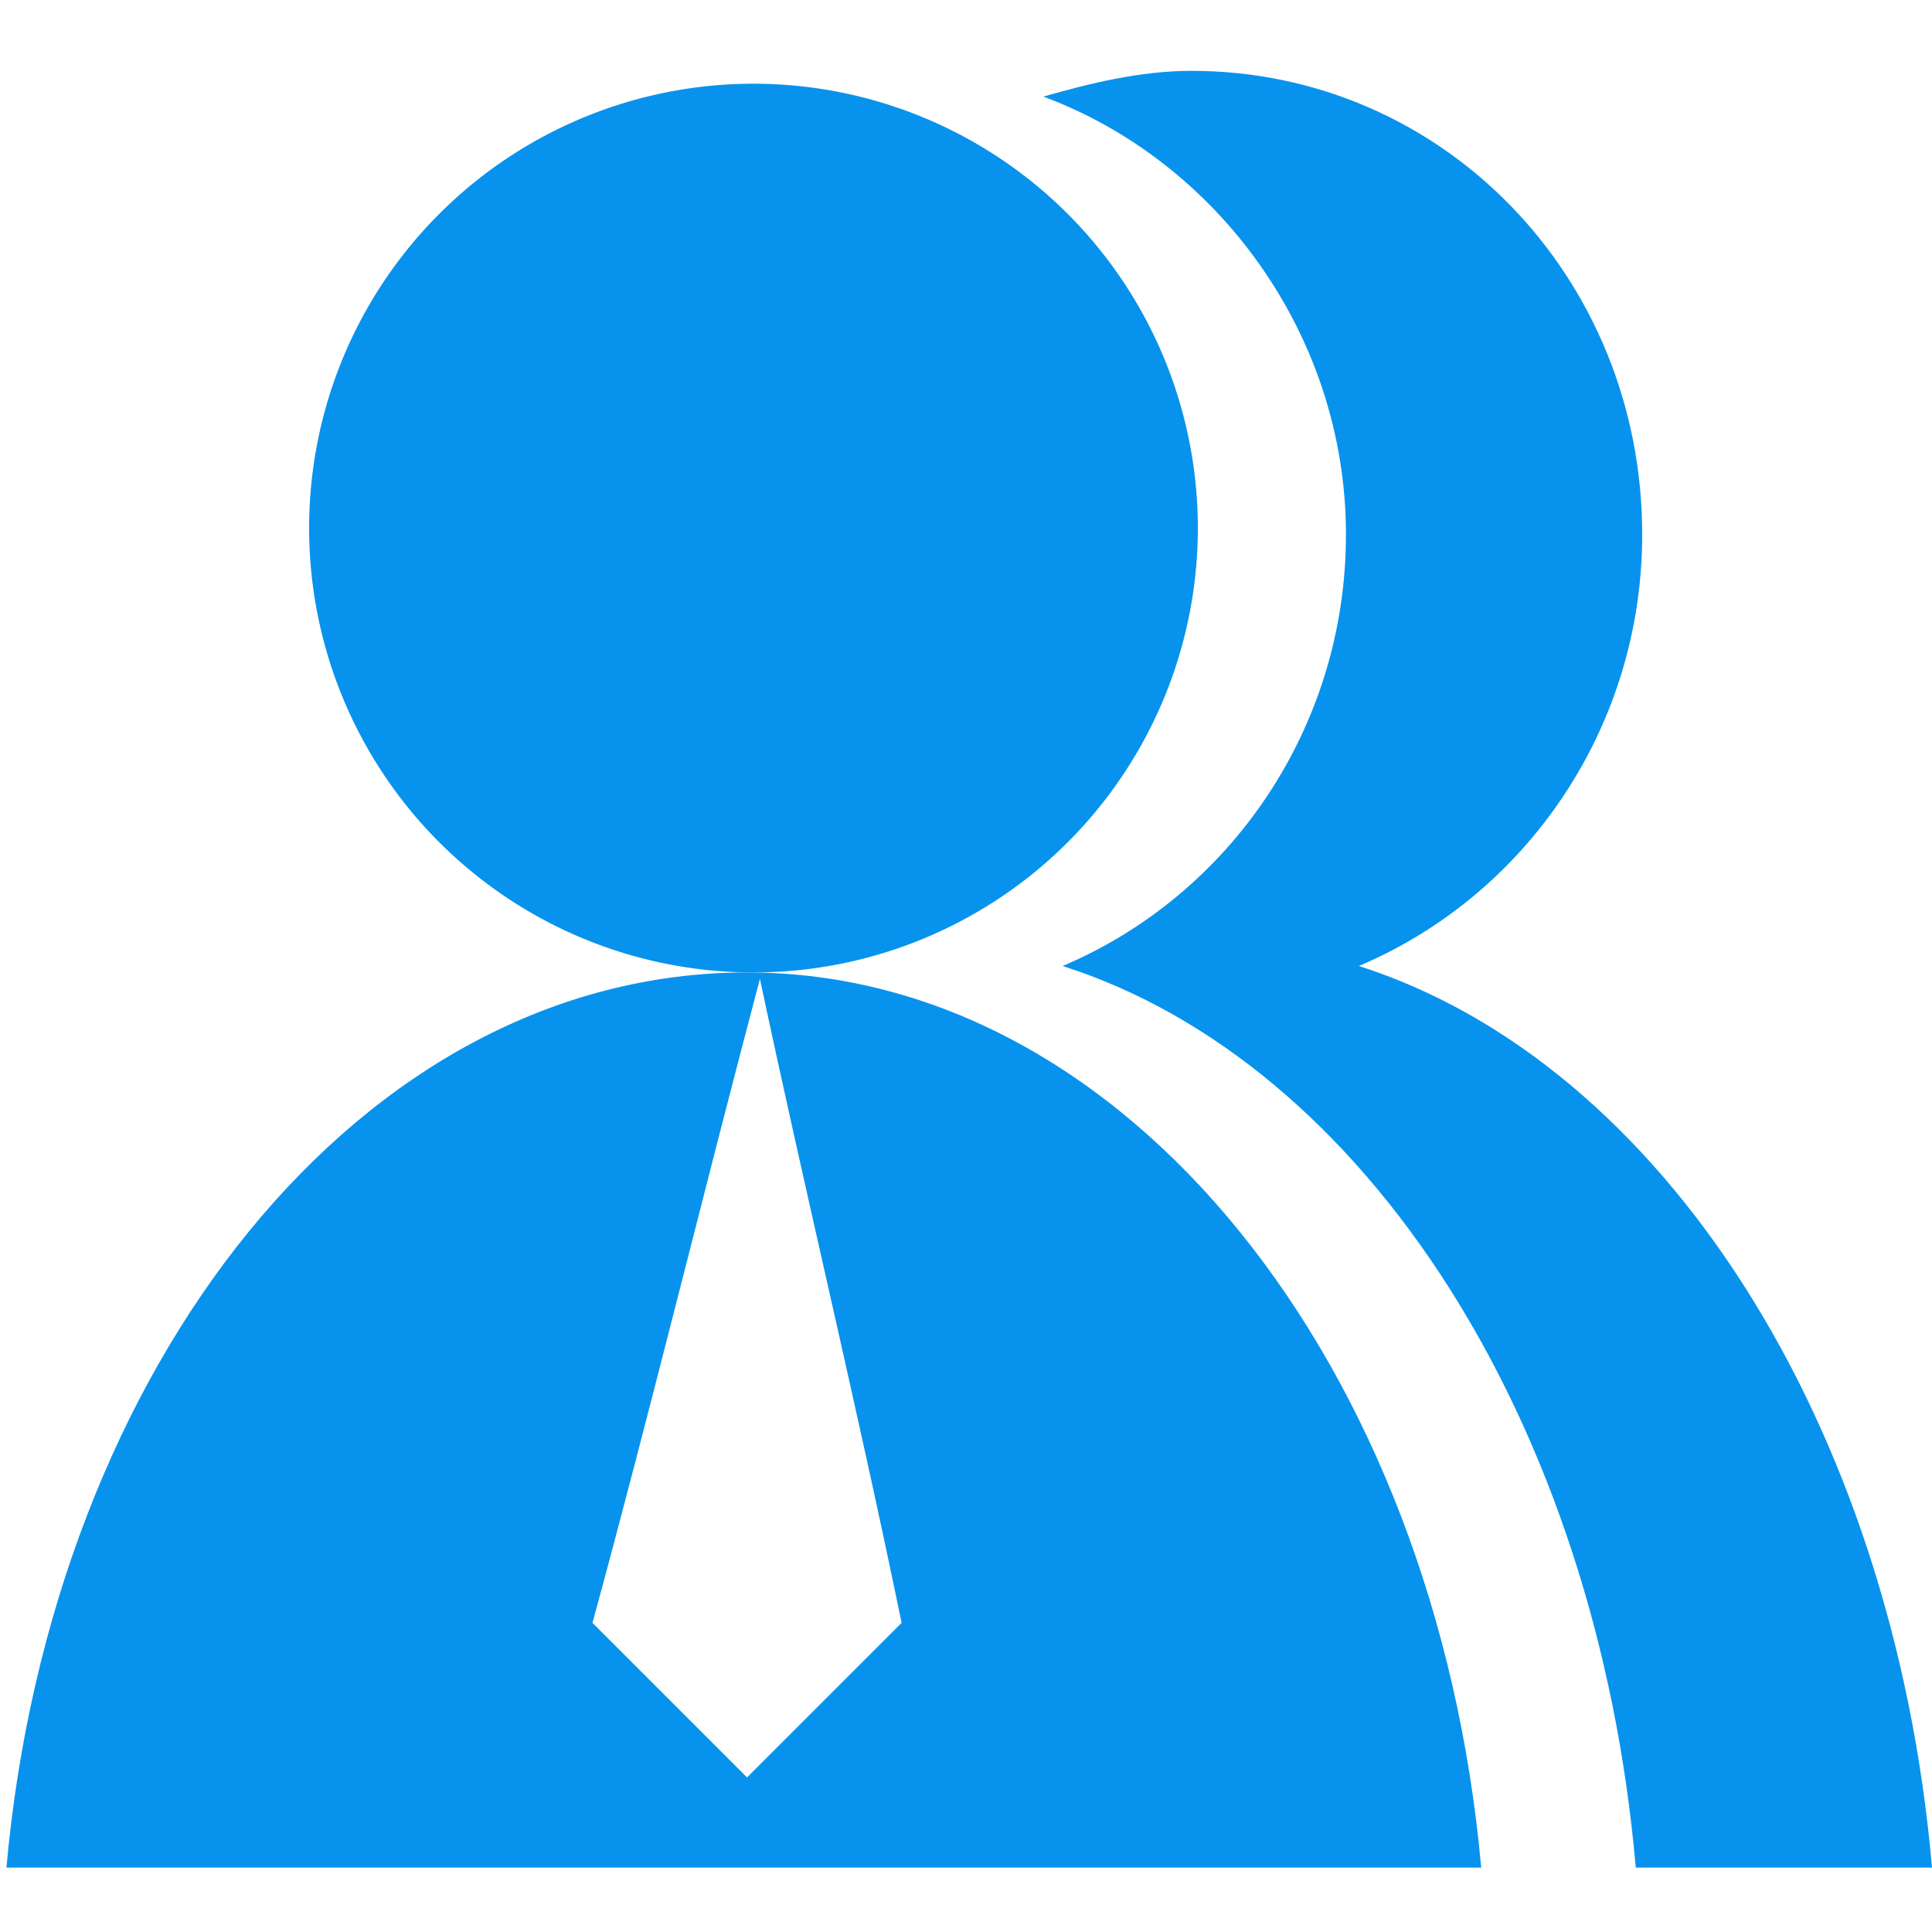
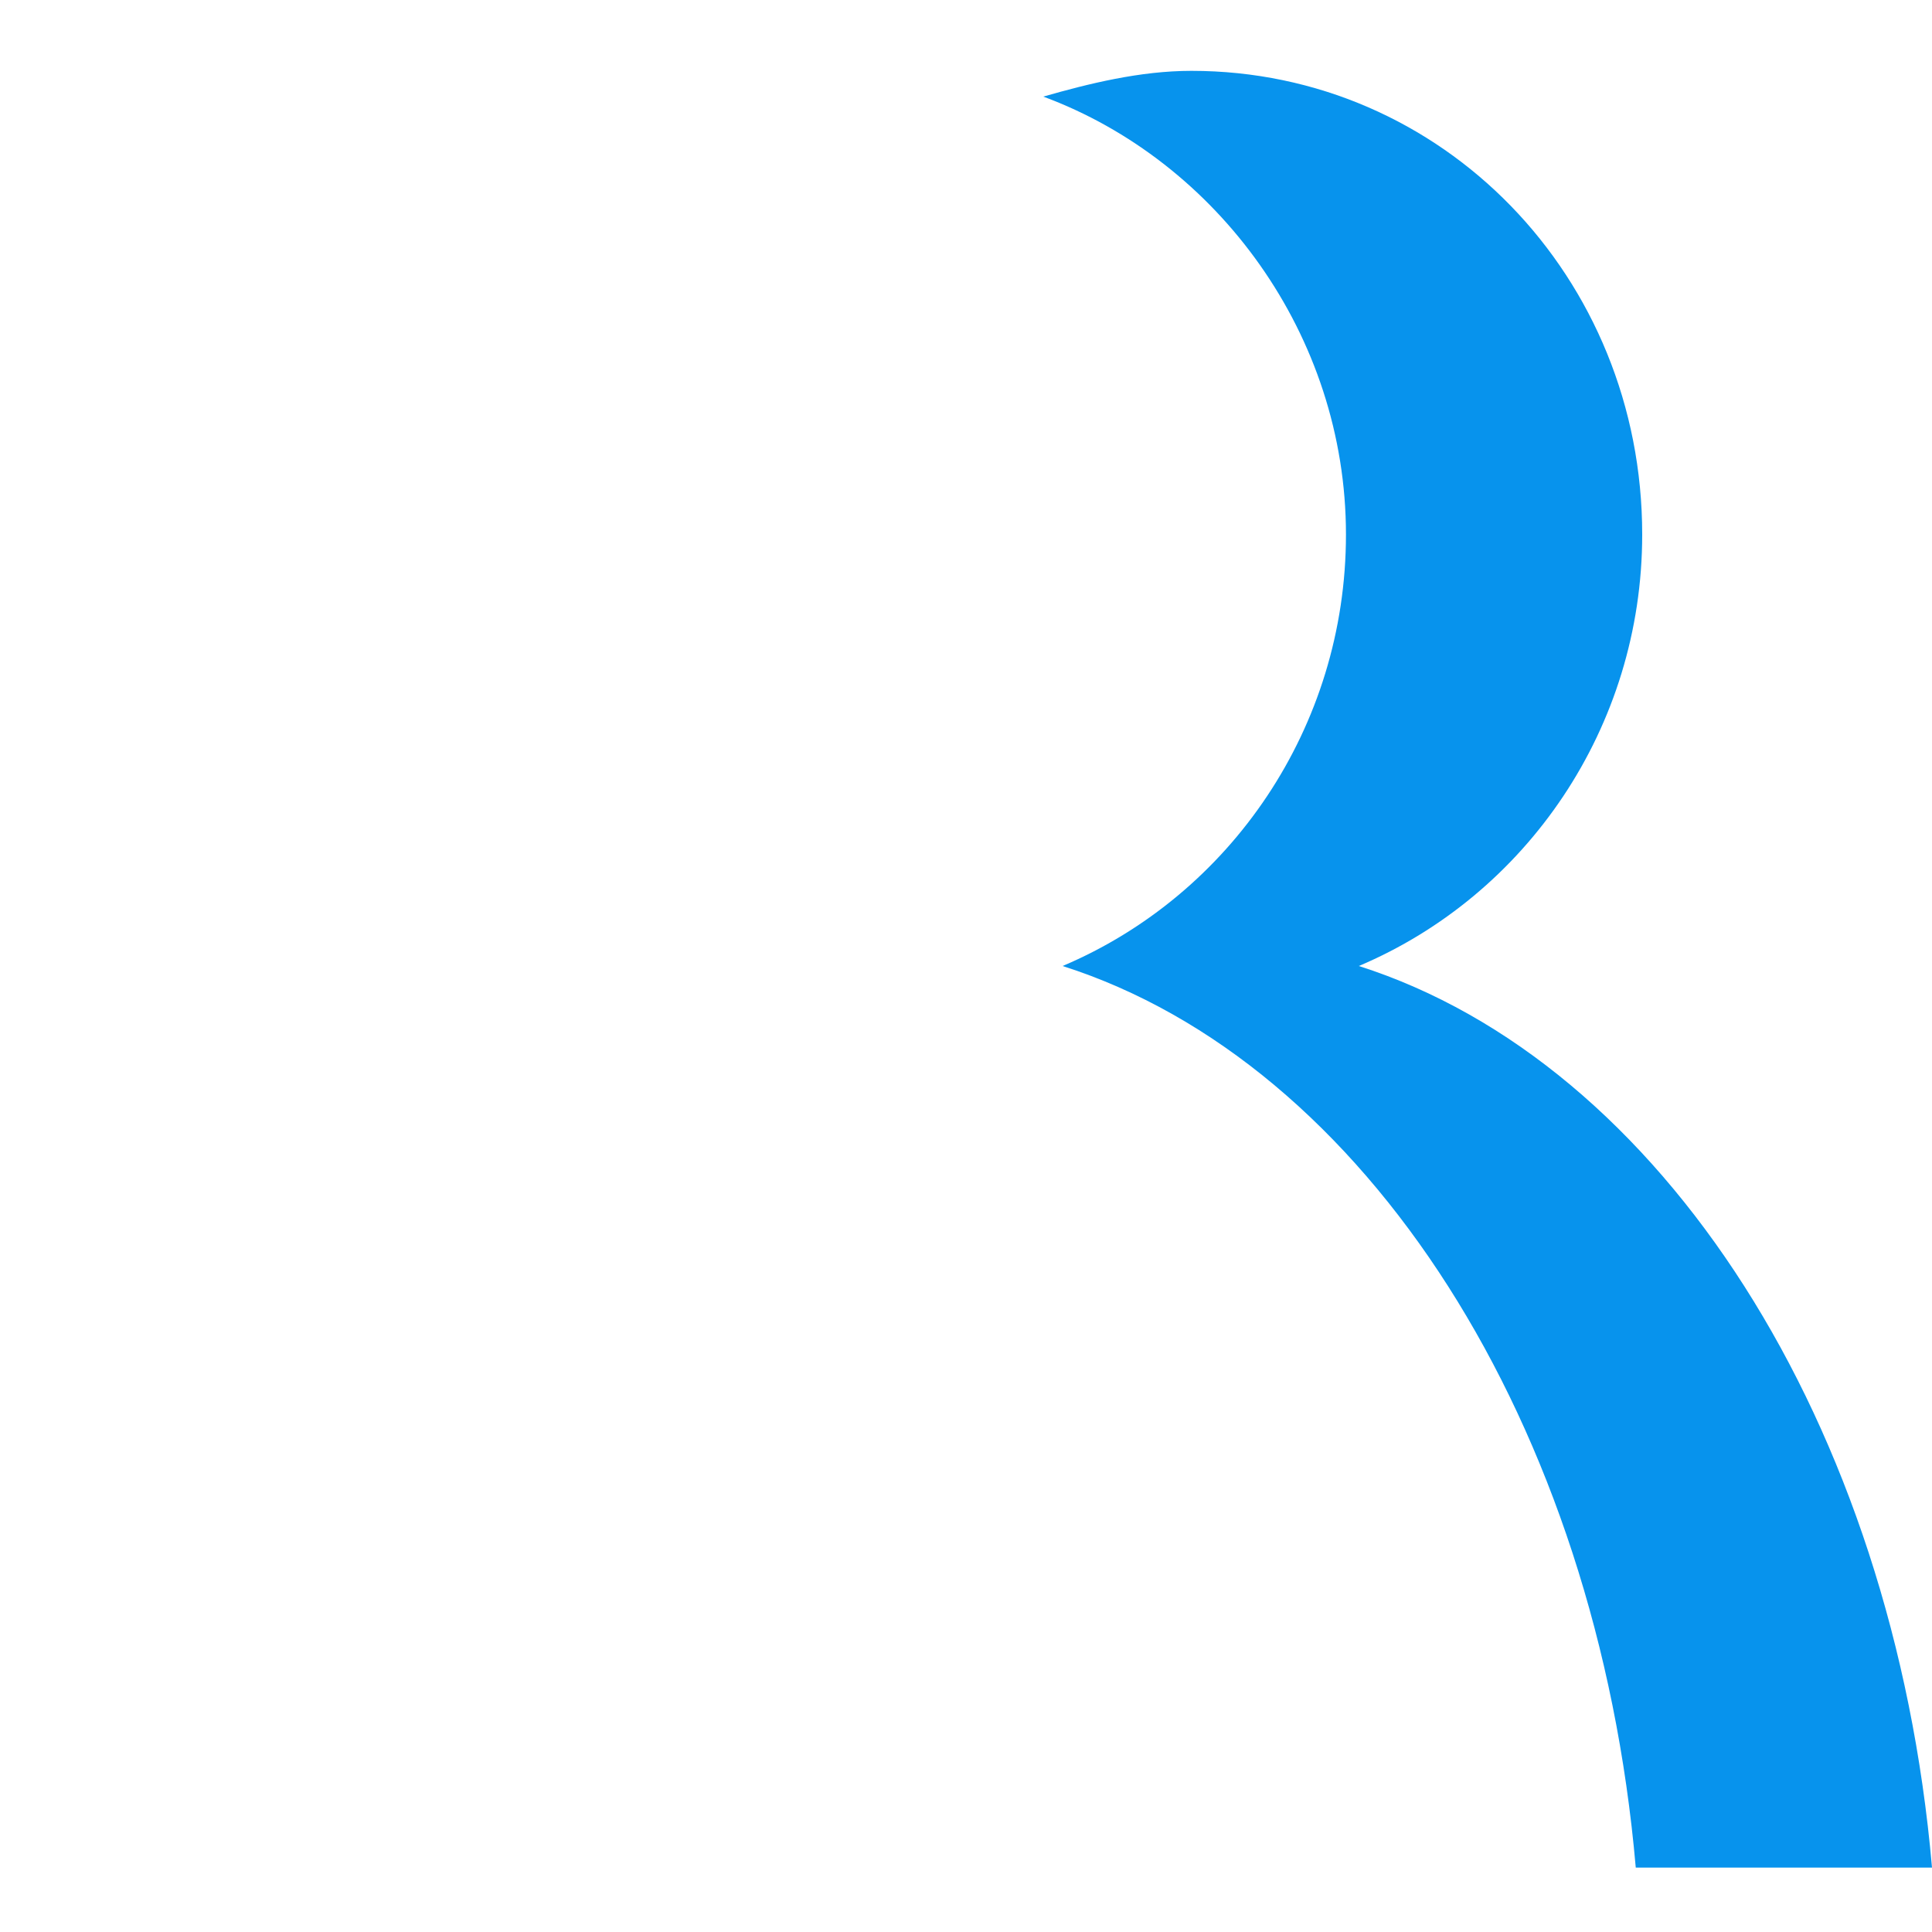
<svg xmlns="http://www.w3.org/2000/svg" t="1699362001900" class="icon" viewBox="0 0 1024 1024" version="1.1" p-id="4062" width="48" height="48">
-   <path d="M399.36 279.893m-235.52 0a235.52 235.52 0 1 0 471.04 0 235.52 235.52 0 1 0-471.04 0Z" fill="#0793ED" p-id="4063" />
  <path d="M720.213 512c88.747-37.547 150.187-126.293 150.187-228.693 0-136.533-105.813-245.76-238.933-245.76-27.307 0-54.613 6.827-78.507 13.653 92.16 34.133 160.427 126.293 160.427 232.107 0 102.4-61.44 191.147-150.187 228.693 160.427 51.2 283.307 242.347 303.787 477.867H1024c-20.48-235.52-143.36-426.667-303.787-477.867z" fill="#0793ED" p-id="4064" />
-   <path d="M395.947 515.413C191.147 515.413 27.307 723.627 3.413 989.867H785.067c-23.893-266.24-187.733-474.453-389.12-474.453z m0 426.667l-81.92-81.92c30.72-112.64 58.027-225.28 88.747-341.333 23.893 112.64 51.2 225.28 75.093 341.333l-81.92 81.92z" fill="#0793ED" p-id="4065" />
</svg>